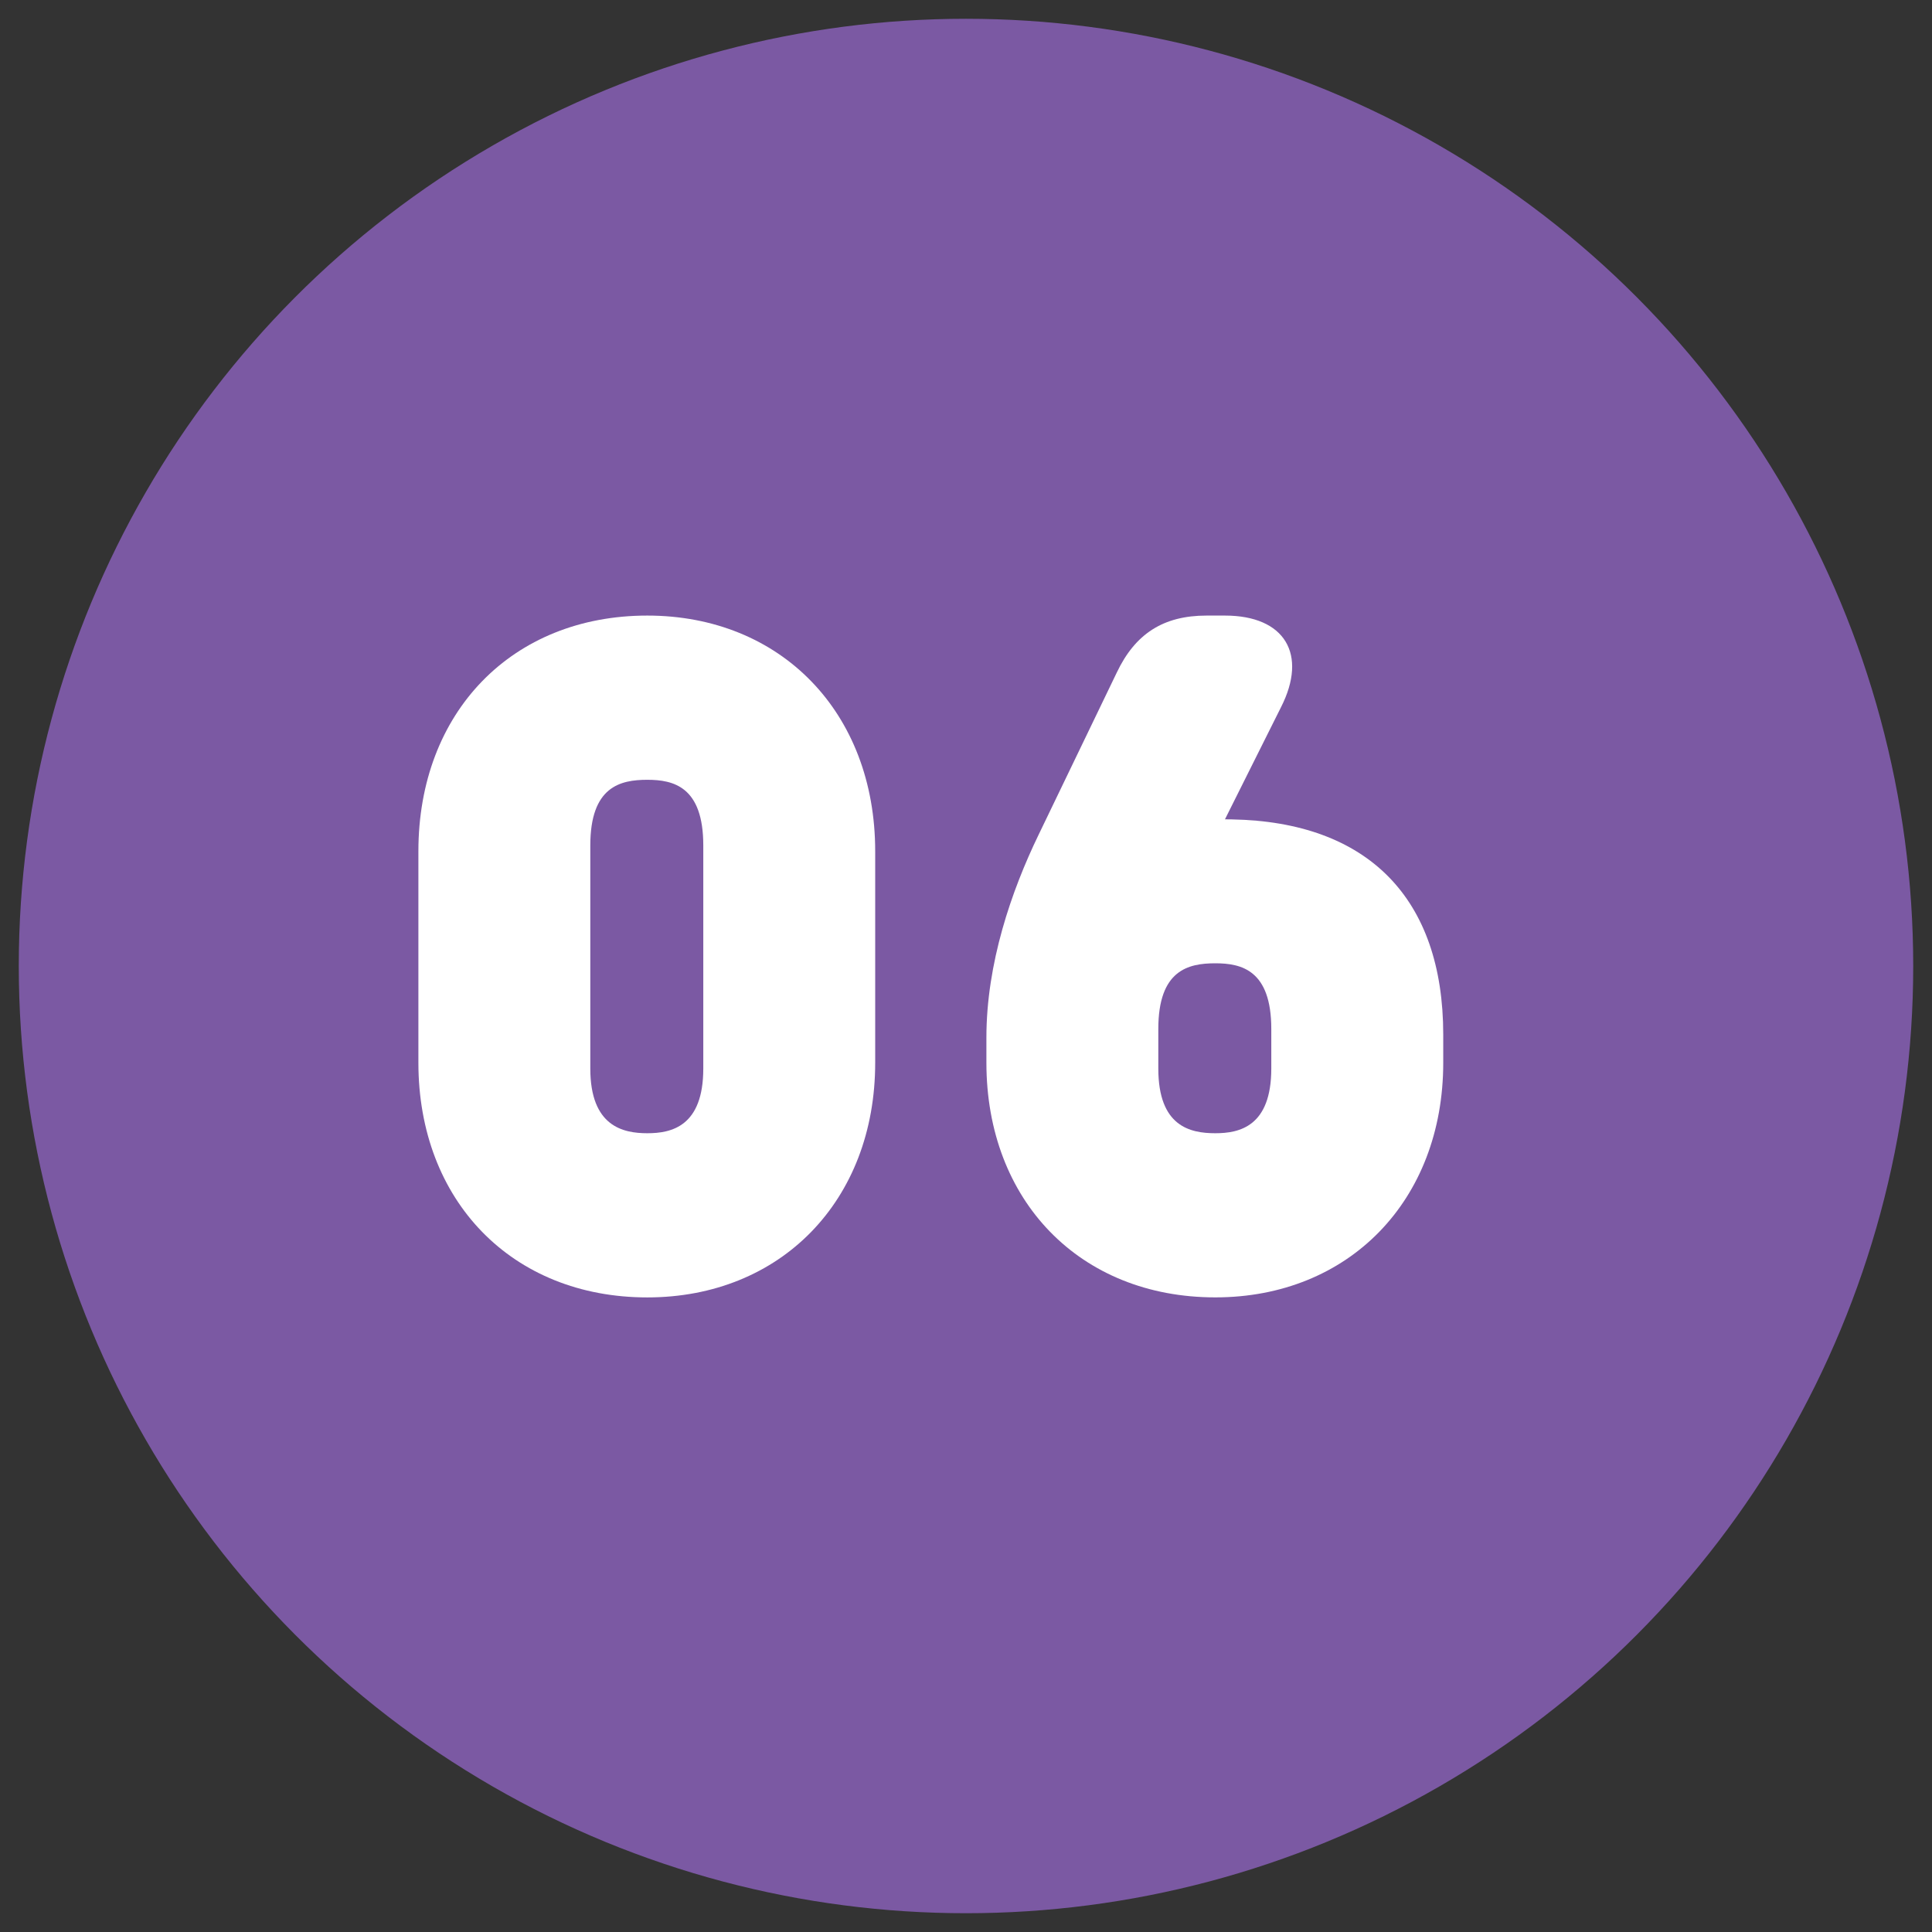
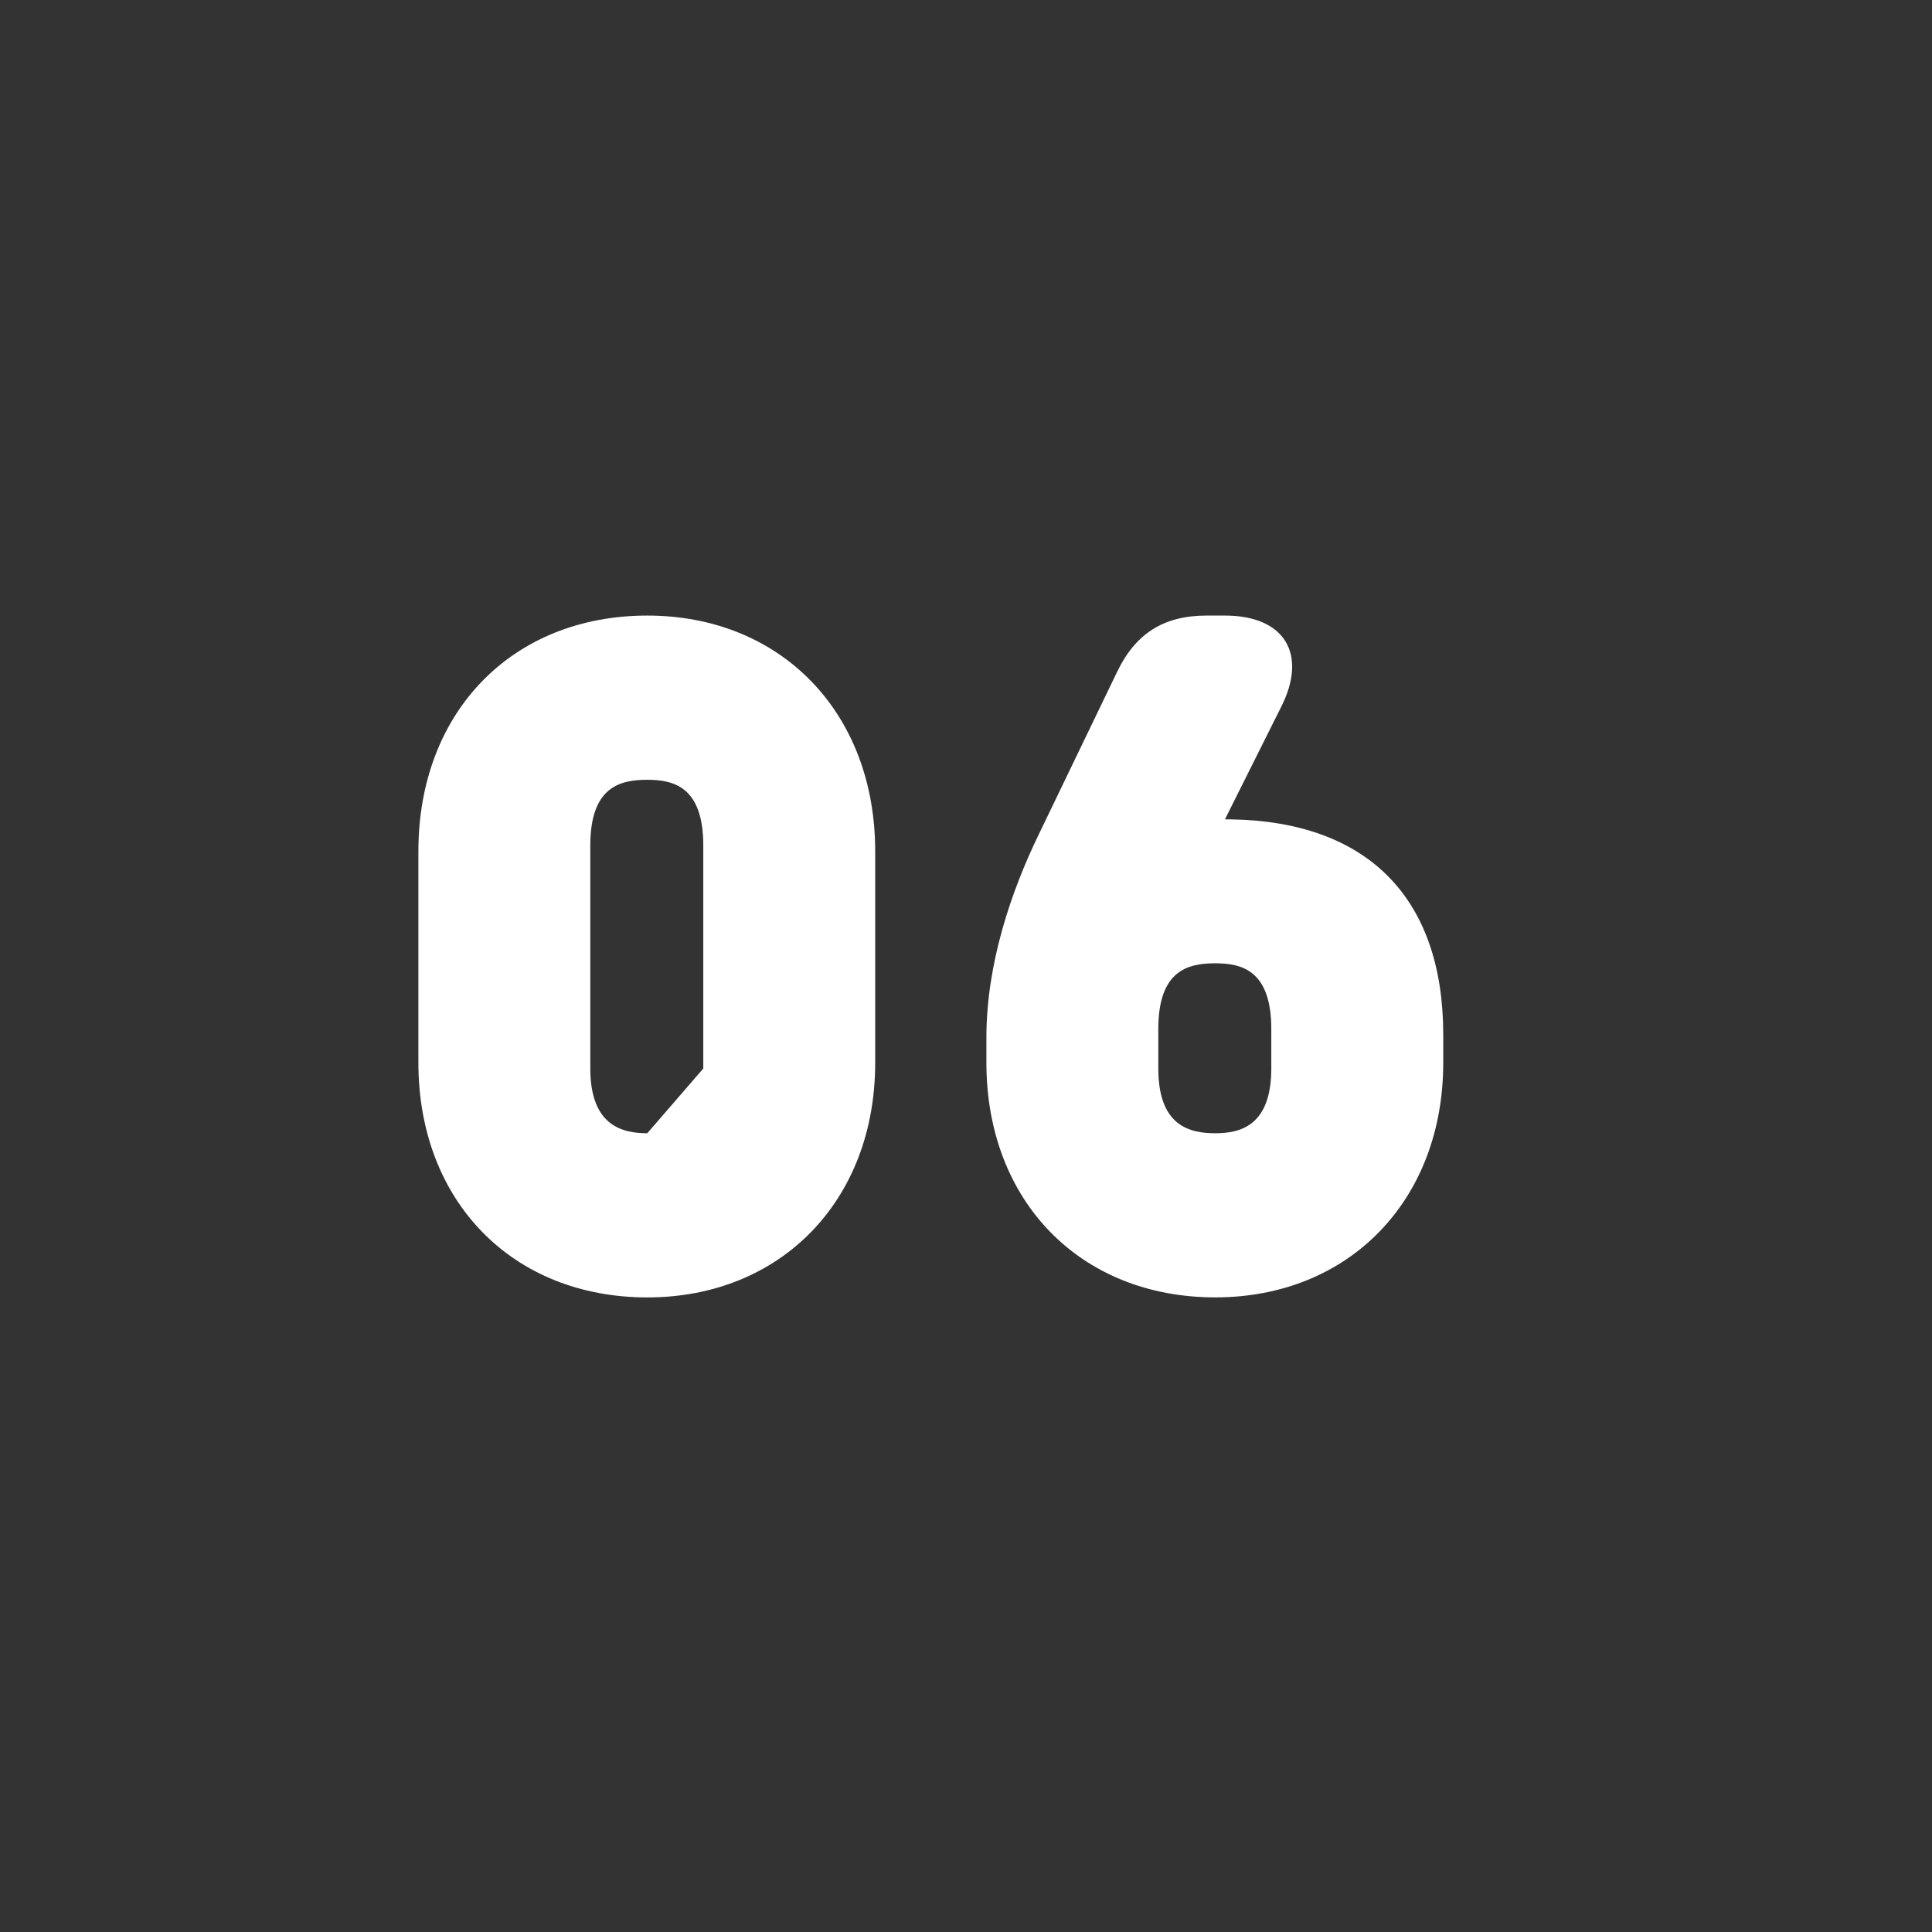
<svg xmlns="http://www.w3.org/2000/svg" version="1.1" id="レイヤー_1" x="0px" y="0px" viewBox="0 0 50 50" style="enable-background:new 0 0 50 50;" xml:space="preserve">
  <rect x="0" y="0" width="50" height="50" fill="#333333" stroke="none" />
  <g>
-     <circle style="fill:#7B59A3;" cx="25" cy="25" r="24.514" />
    <g>
-       <path style="fill:#FFFFFF;" d="M10.828,27.503V22.03c0-3.6,2.425-6.099,5.924-6.099c3.449,0,5.898,2.499,5.898,6.099v5.474    c0,3.574-2.449,6.073-5.898,6.073C13.253,33.577,10.828,31.078,10.828,27.503z M18.201,27.653v-5.773    c0-1.524-0.774-1.699-1.449-1.699c-0.7,0-1.475,0.175-1.475,1.699v5.773c0,1.5,0.85,1.675,1.475,1.675    C17.376,29.328,18.201,29.153,18.201,27.653z" />
+       <path style="fill:#FFFFFF;" d="M10.828,27.503V22.03c0-3.6,2.425-6.099,5.924-6.099c3.449,0,5.898,2.499,5.898,6.099v5.474    c0,3.574-2.449,6.073-5.898,6.073C13.253,33.577,10.828,31.078,10.828,27.503z M18.201,27.653v-5.773    c0-1.524-0.774-1.699-1.449-1.699c-0.7,0-1.475,0.175-1.475,1.699v5.773c0,1.5,0.85,1.675,1.475,1.675    z" />
      <path style="fill:#FFFFFF;" d="M25.528,27.503v-0.65c0-1.924,0.649-3.799,1.35-5.248l2.024-4.199c0.475-1,1.2-1.475,2.324-1.475    h0.476c1.549,0,2.149,1,1.449,2.374l-1.449,2.899c0.061,0,0.121,0.001,0.181,0.002c3.511,0.064,5.468,2.033,5.468,5.571v0.726    c0,3.574-2.449,6.073-5.898,6.073C27.953,33.577,25.528,31.078,25.528,27.503z M32.901,27.653v-1.024    c0-1.524-0.774-1.699-1.449-1.699c-0.7,0-1.475,0.175-1.475,1.699v1.024c0,1.5,0.824,1.675,1.475,1.675    C32.077,29.328,32.901,29.153,32.901,27.653z" />
    </g>
  </g>
</svg>